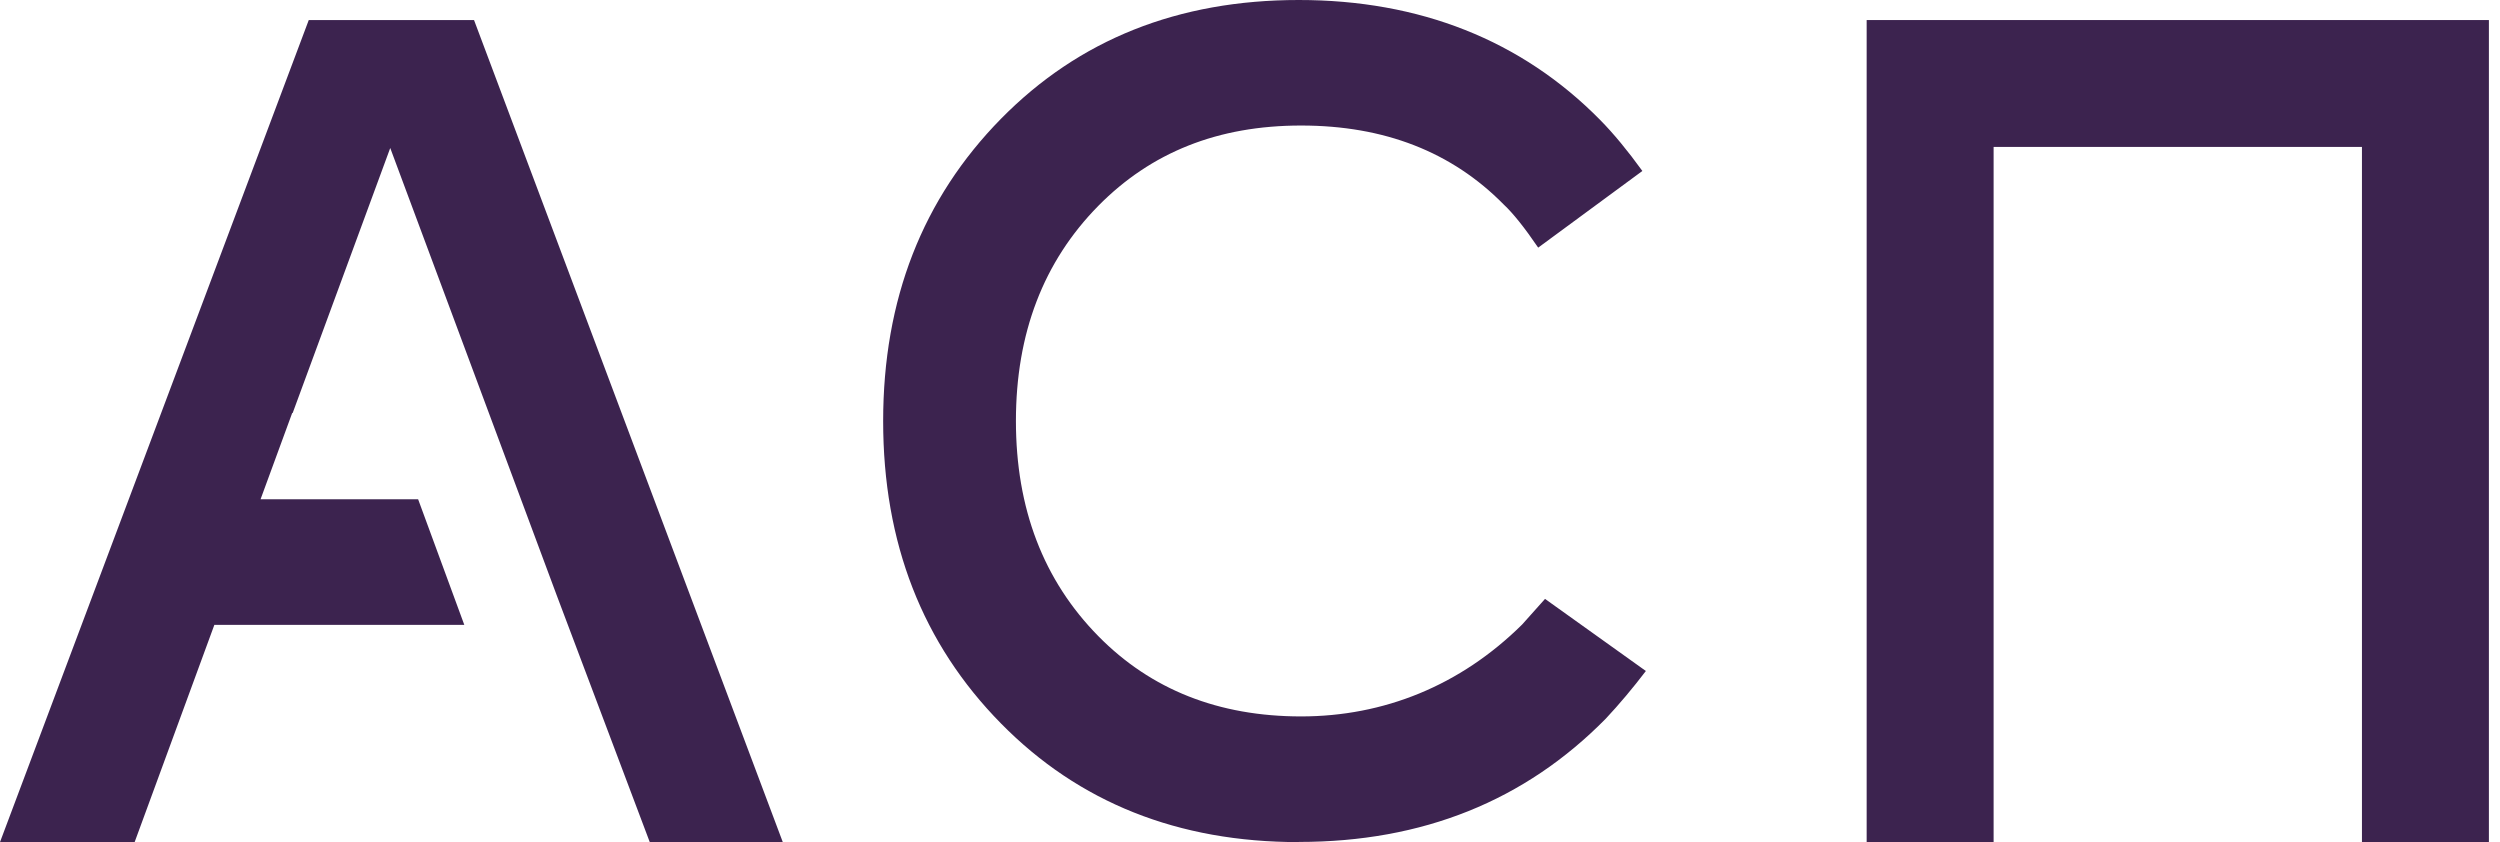
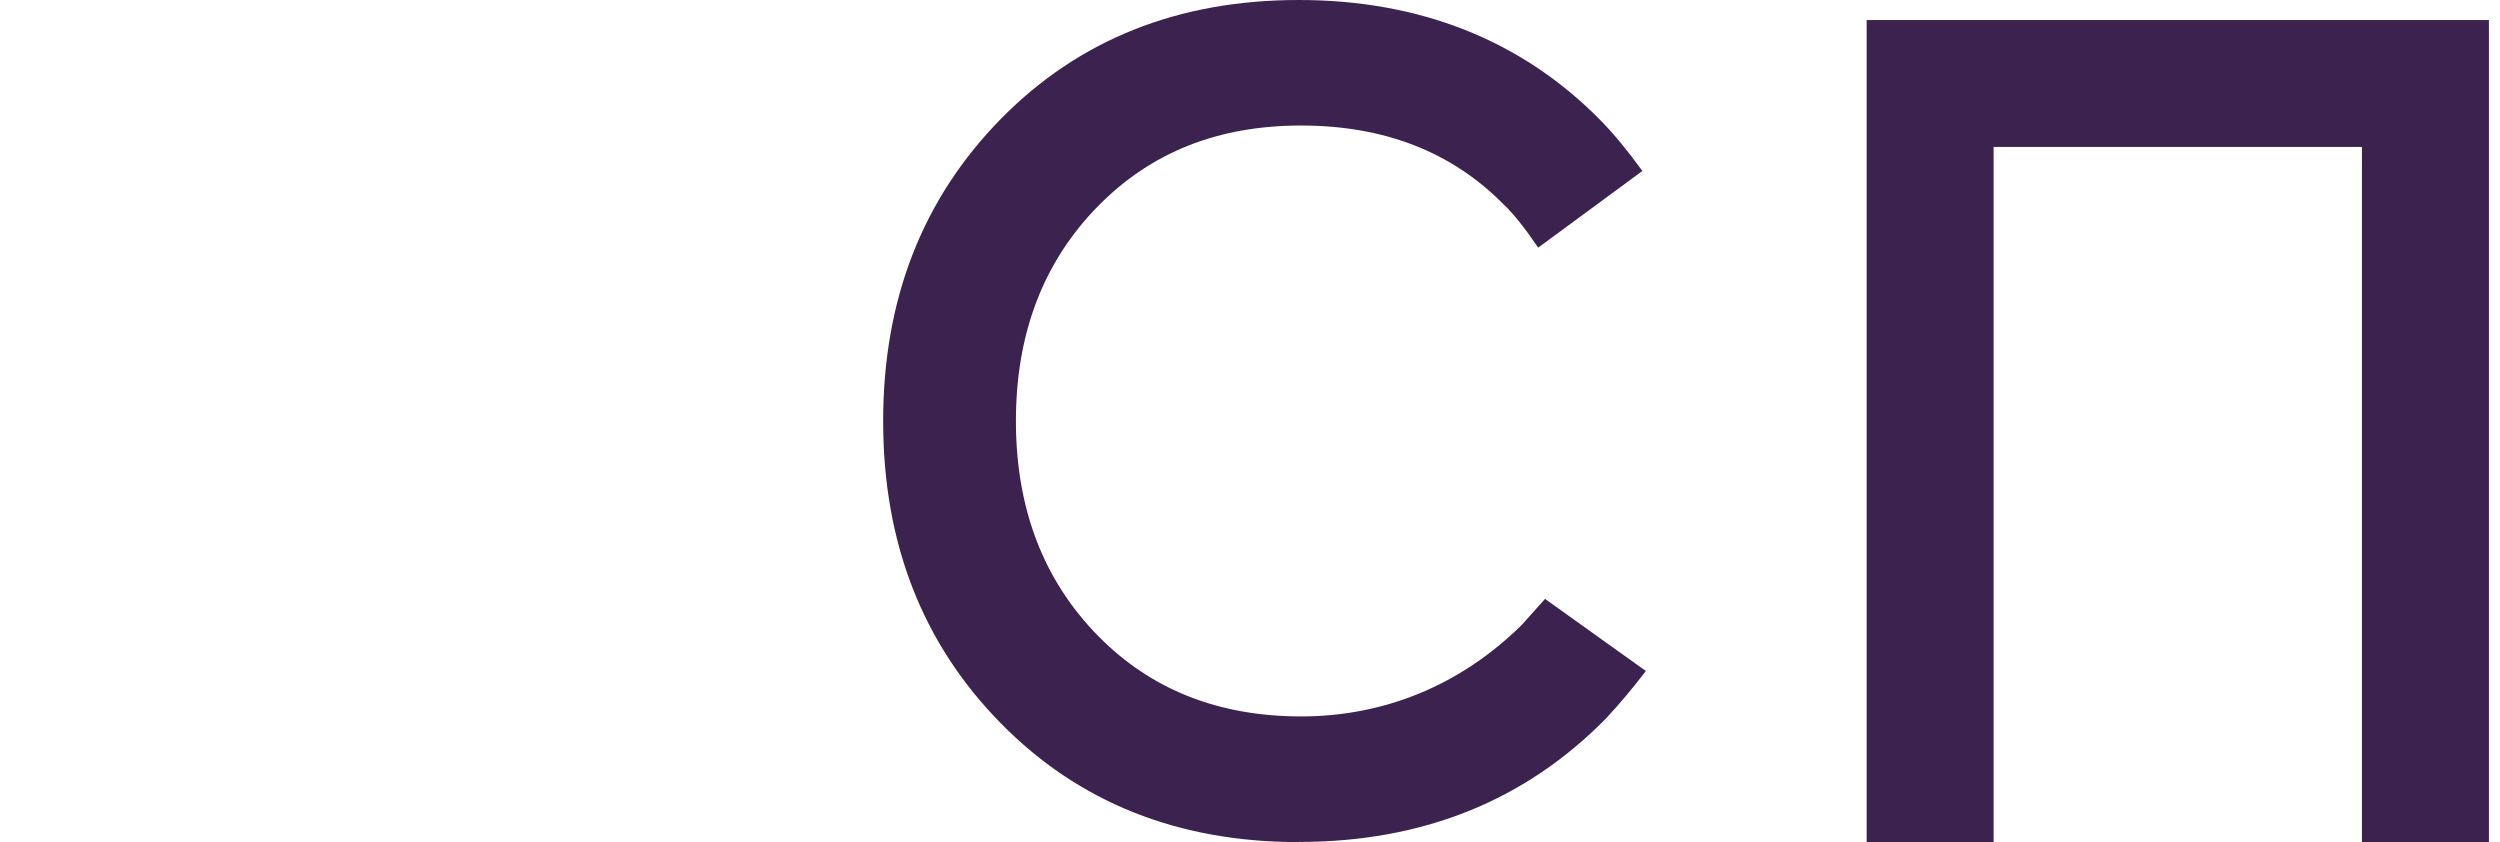
<svg xmlns="http://www.w3.org/2000/svg" width="95" height="32" viewBox="0 0 95 32" fill="none">
  <path d="M49.353 32C44.768 32 40.997 30.498 38.04 27.494C35.05 24.457 33.56 20.627 33.56 16.003C33.56 11.379 35.055 7.549 38.04 4.511C41.002 1.502 44.768 0 49.353 0C53.938 0 57.809 1.519 60.799 4.551C61.32 5.079 61.857 5.732 62.41 6.497L58.451 9.41C57.931 8.645 57.493 8.1 57.144 7.774C55.173 5.771 52.603 4.77 49.441 4.77C46.28 4.77 43.743 5.788 41.739 7.819C39.651 9.939 38.605 12.667 38.605 15.997C38.605 19.327 39.651 22.055 41.739 24.176C43.738 26.206 46.307 27.224 49.441 27.224C52.576 27.224 55.489 26.06 57.842 23.731L58.711 22.758L62.543 25.498C62.05 26.145 61.541 26.752 61.02 27.309C57.947 30.431 54.06 31.994 49.358 31.994L49.353 32Z" fill="#3C234F" />
  <path d="M70.933 0.762H94.578V32H89.754V5.583H75.757V32H70.933V0.762Z" fill="#3C234F" />
-   <path d="M18.013 0.762H11.733L0 32H5.116L8.146 23.744H17.643L15.889 18.973H9.901L11.104 15.692L11.12 15.698L14.829 5.624L21.159 22.632L24.691 32H29.746L18.013 0.762Z" fill="#3C234F" />
</svg>